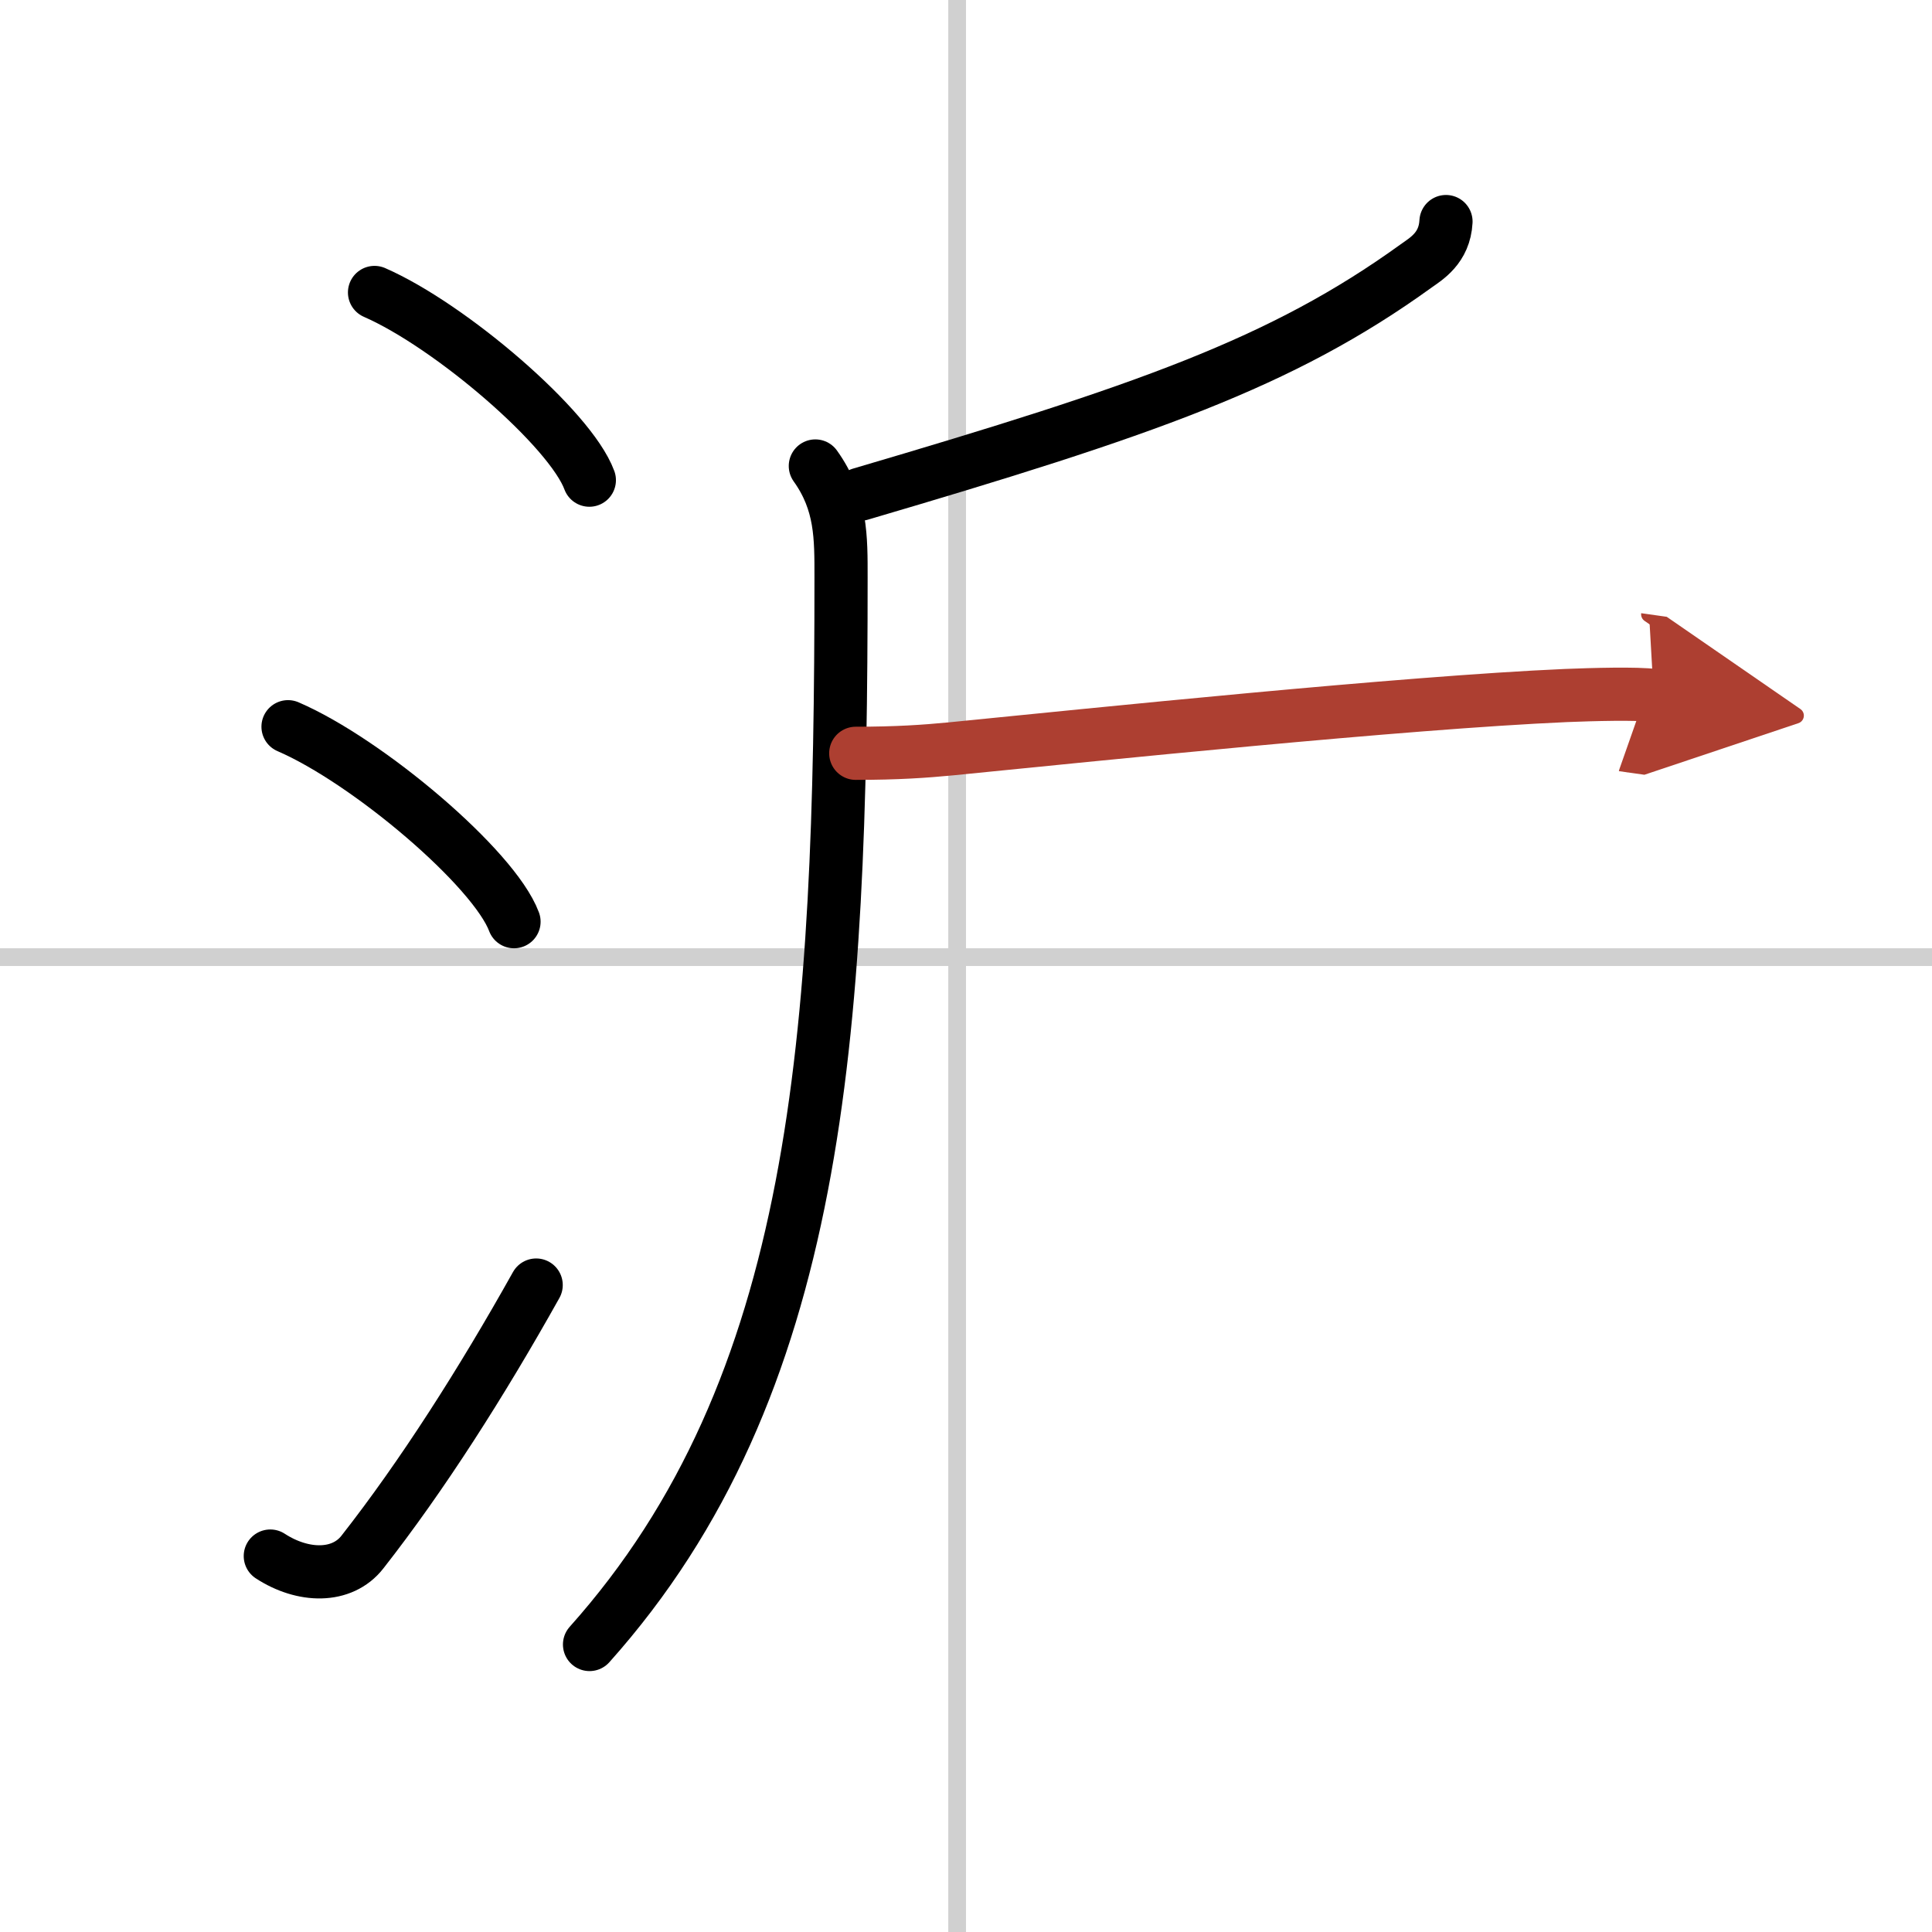
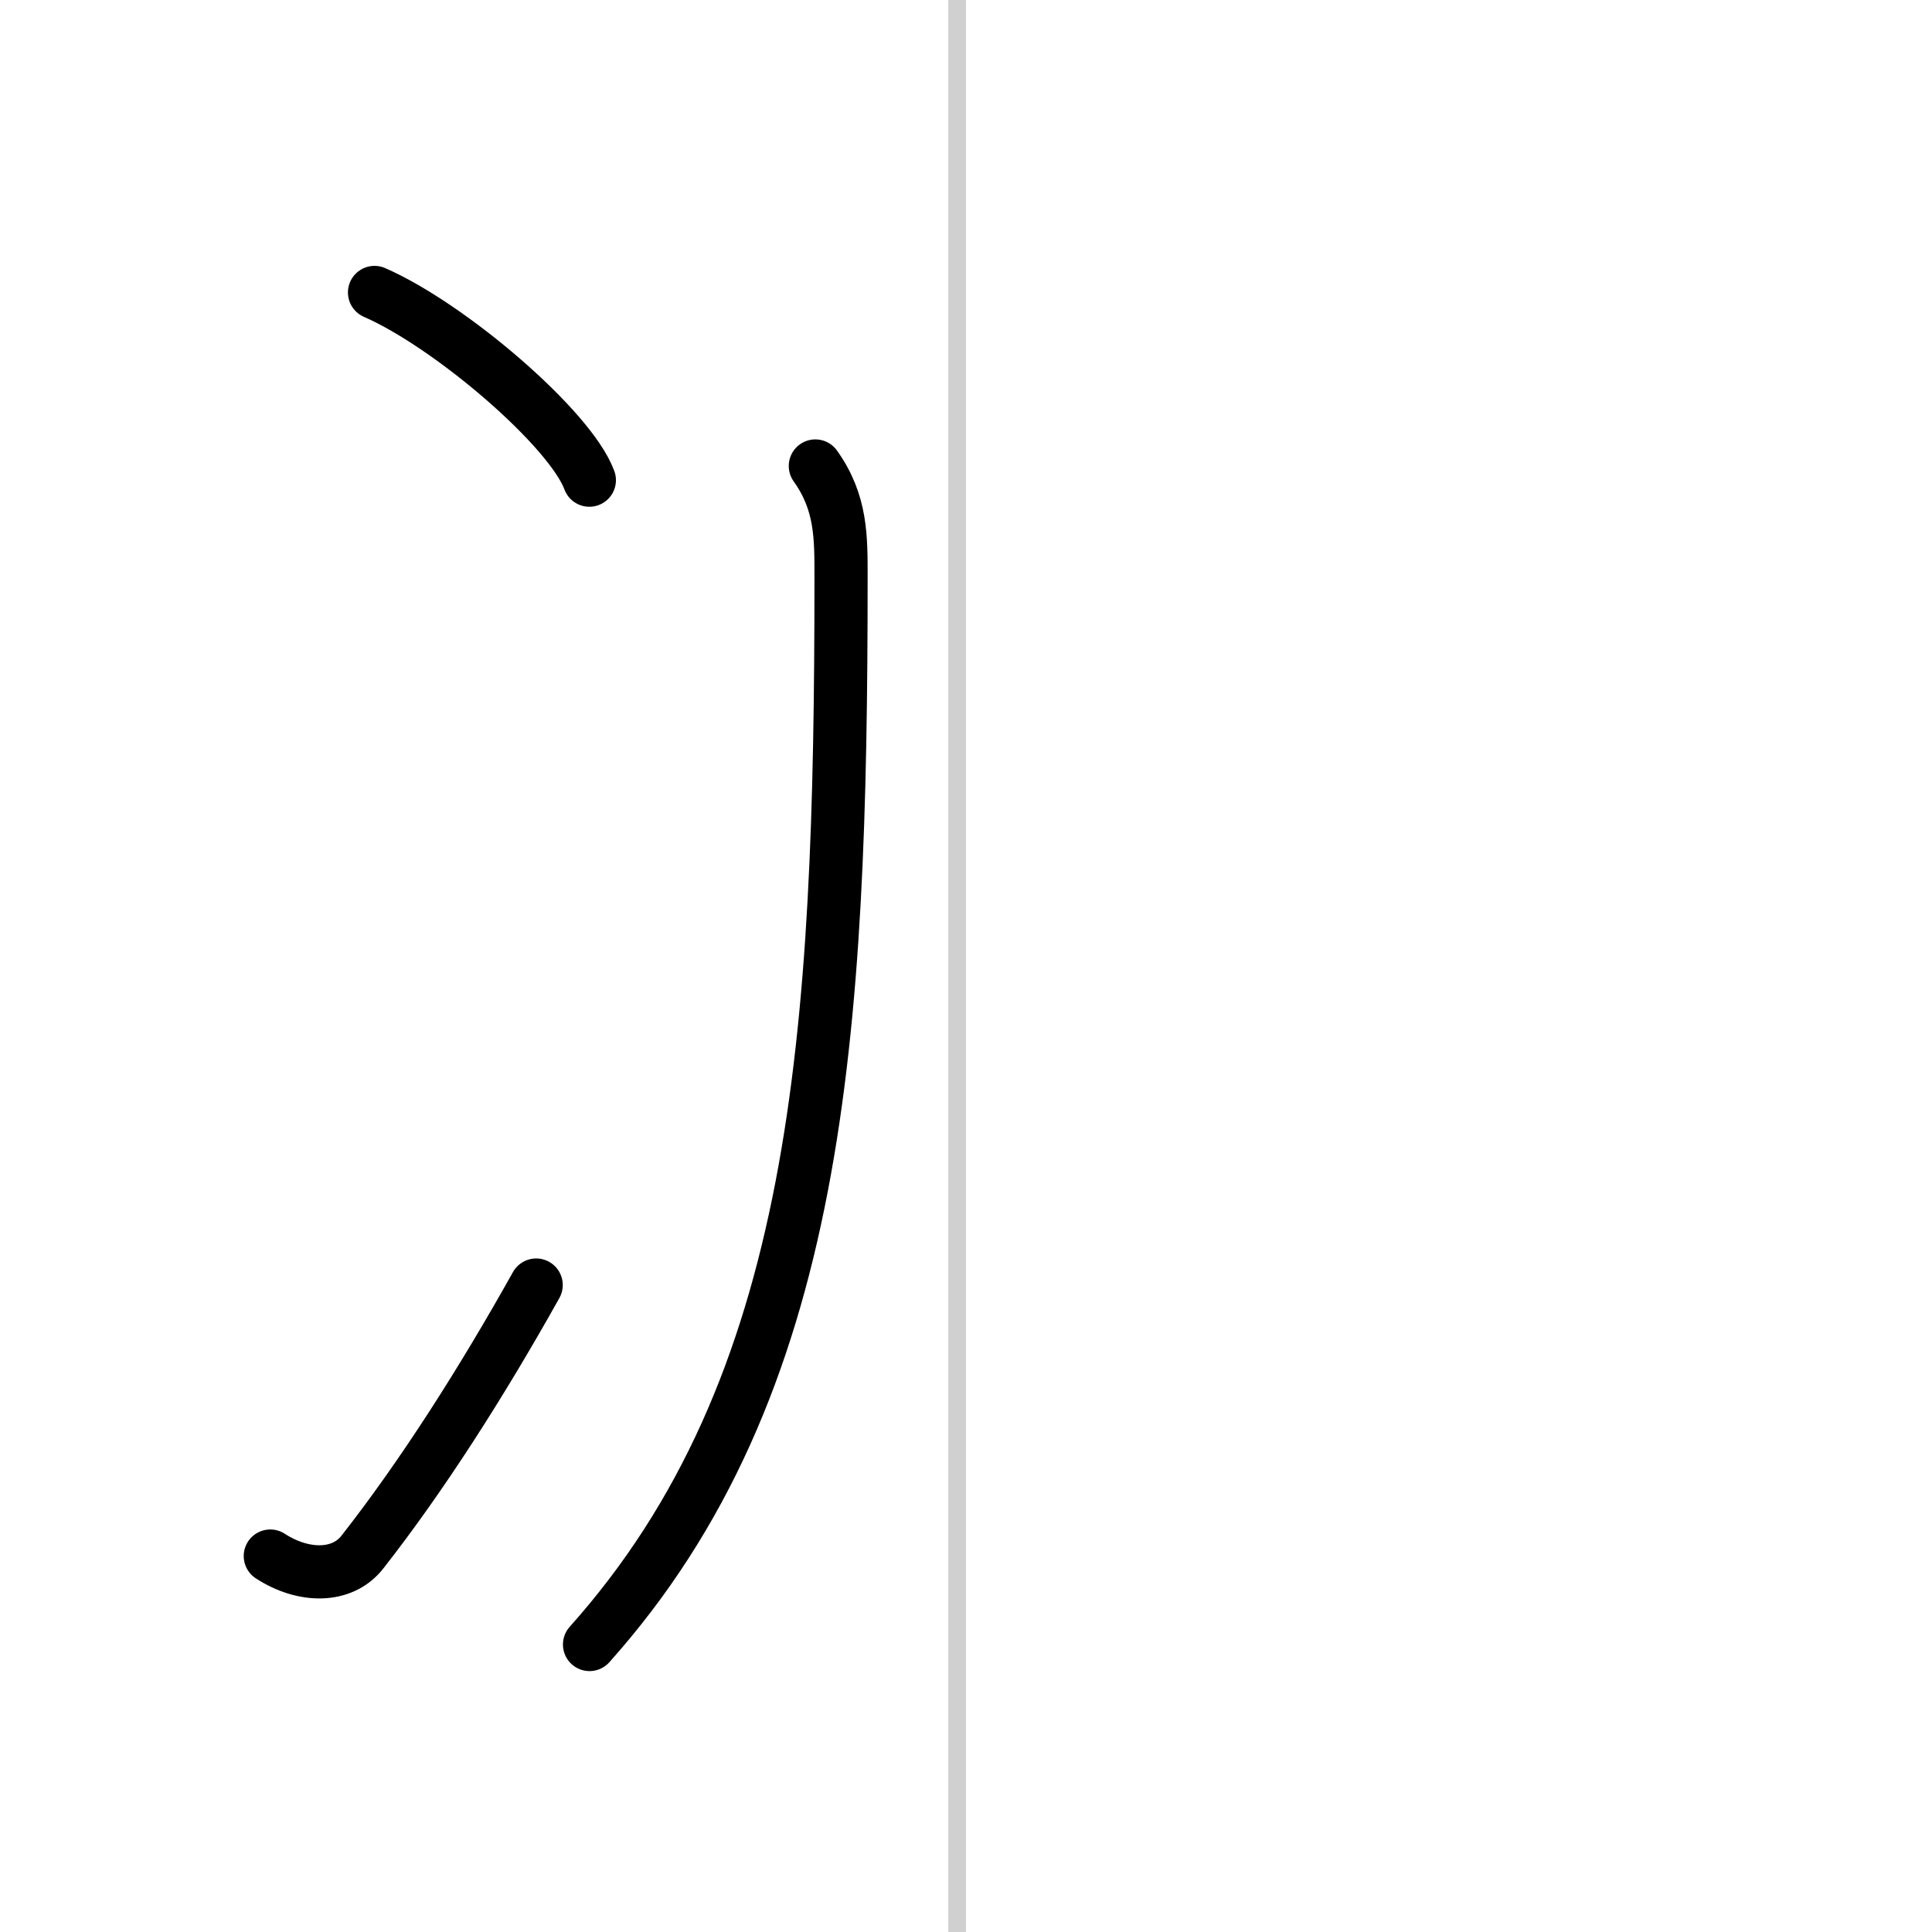
<svg xmlns="http://www.w3.org/2000/svg" width="400" height="400" viewBox="0 0 109 109">
  <defs>
    <marker id="a" markerWidth="4" orient="auto" refX="1" refY="5" viewBox="0 0 10 10">
-       <polyline points="0 0 10 5 0 10 1 5" fill="#ad3f31" stroke="#ad3f31" />
-     </marker>
+       </marker>
  </defs>
  <g fill="none" stroke="#000" stroke-linecap="round" stroke-linejoin="round" stroke-width="3">
    <rect width="100%" height="100%" fill="#fff" stroke="#fff" />
    <line x1="54" x2="54" y2="109" stroke="#d0d0d0" stroke-width="1" />
-     <line x2="109" y1="54" y2="54" stroke="#d0d0d0" stroke-width="1" />
    <path d="m21.13 16.5c4.28 1.87 11.05 7.68 12.12 10.59" />
-     <path d="m16.25 41c4.5 1.94 11.62 7.98 12.75 11" />
    <path d="m15.25 87.79c1.84 1.2 4.05 1.25 5.2-0.23 3.37-4.3 6.73-9.57 9.8-15.06" />
-     <path d="m81.58 12.5c-0.08 1.5-1.12 2.1-1.68 2.5-7.6 5.49-15.32 8.16-31.36 12.88" />
    <path d="m46 26.29c1.48 2.07 1.45 4.04 1.45 6.29 0 25.92-1.2 45.67-14.19 60.2" />
-     <path d="m48.28 42.5c2.34 0 3.9-0.11 5.36-0.25 8.07-0.8 25.53-2.61 34.71-3.01 1.47-0.06 4.03-0.13 4.95 0" marker-end="url(#a)" stroke="#ad3f31" />
  </g>
</svg>